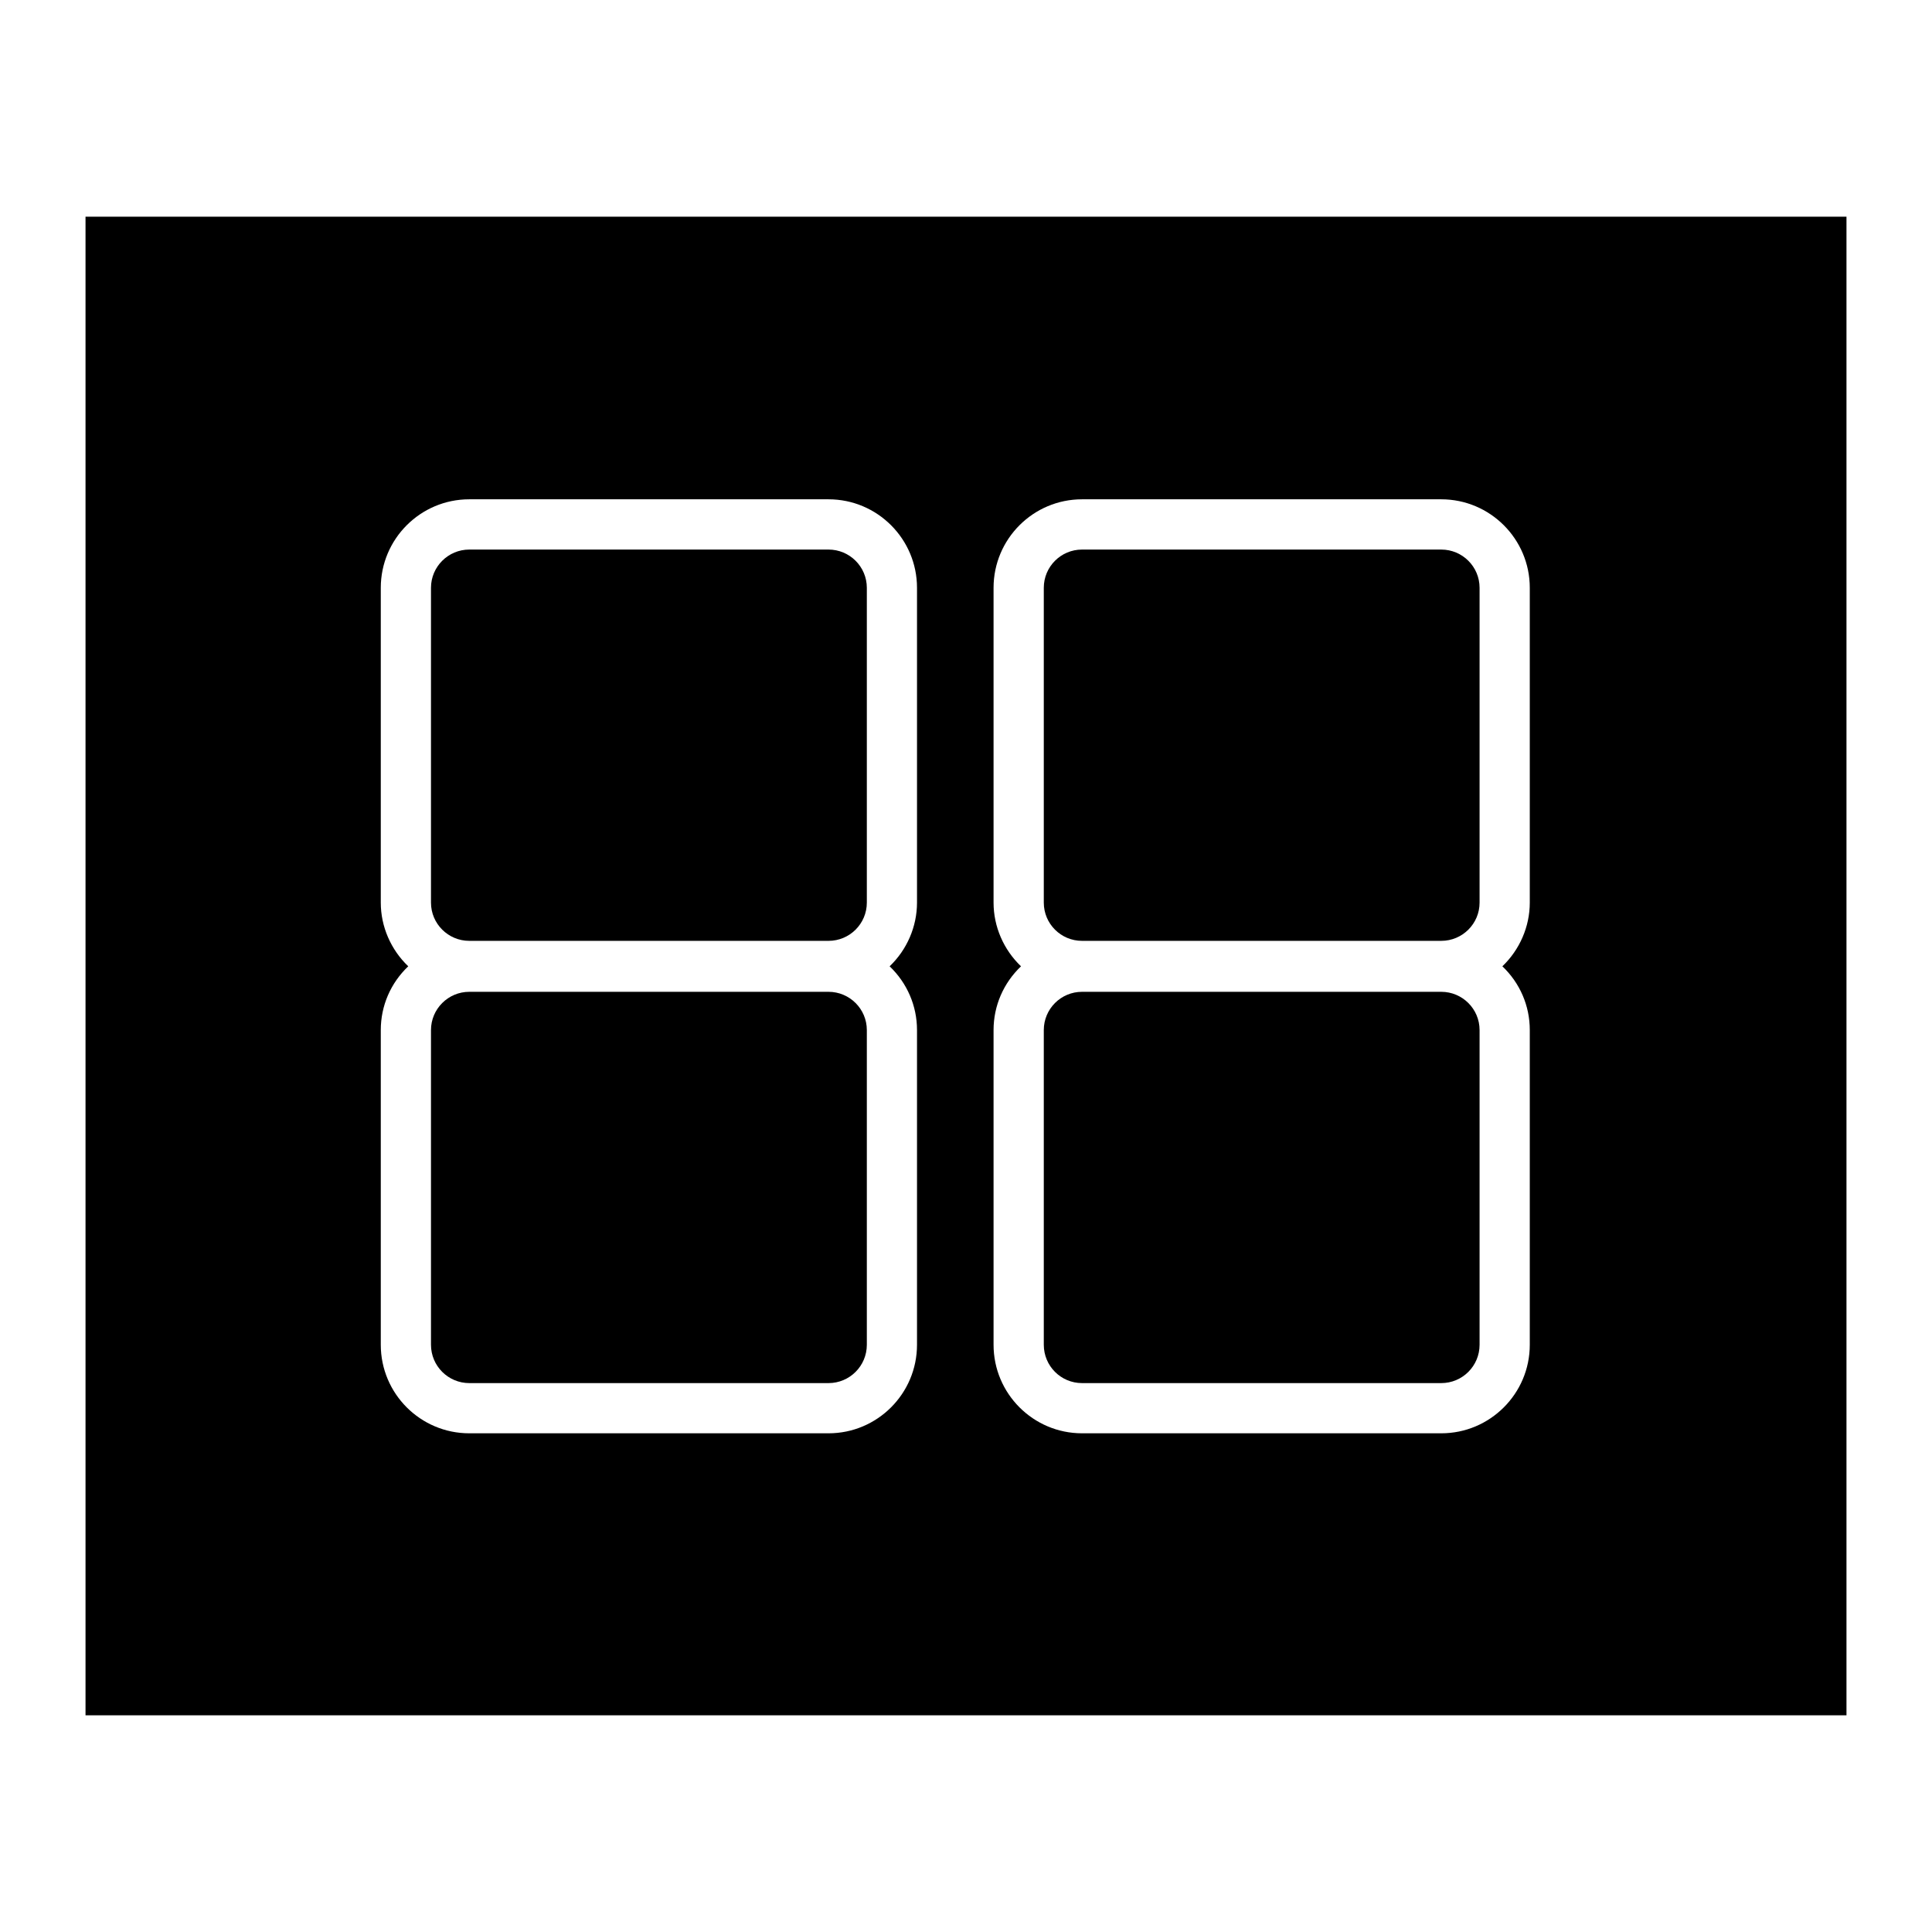
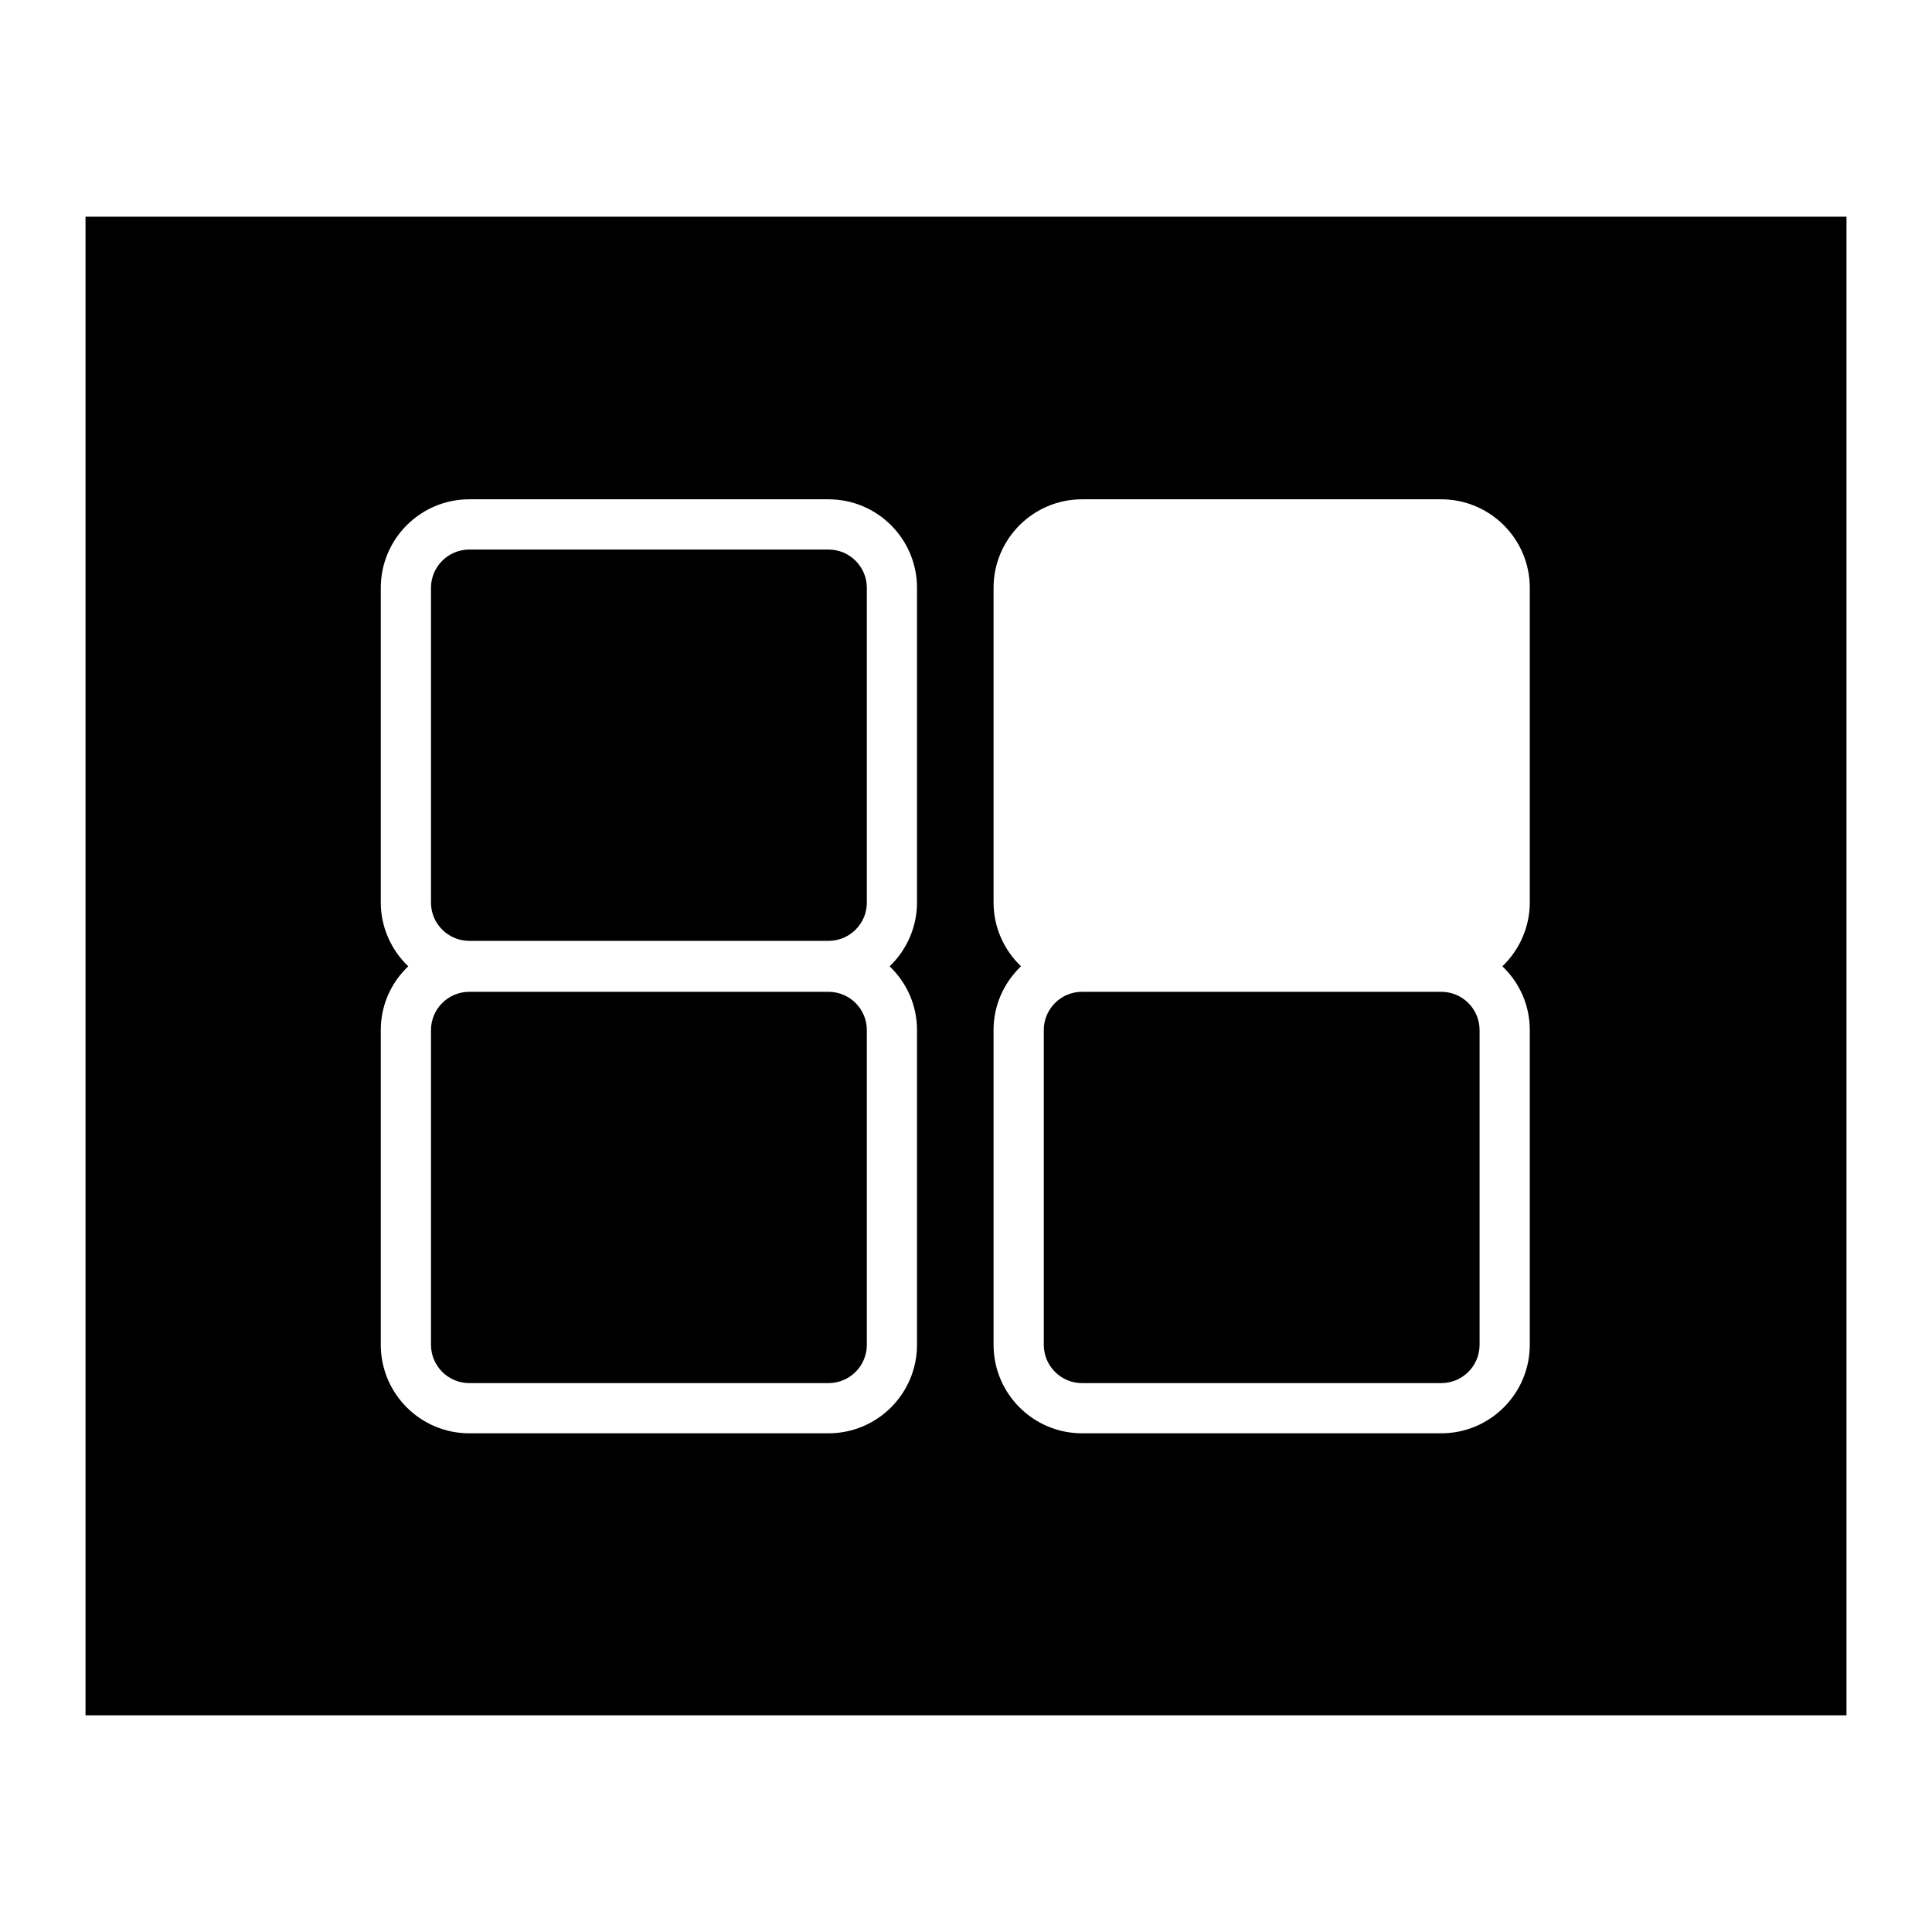
<svg xmlns="http://www.w3.org/2000/svg" version="1.1" id="Layer_1" x="0px" y="0px" width="64px" height="64px" viewBox="0 0 64 64" enable-background="new 0 0 64 64" xml:space="preserve">
  <g>
    <g>
      <path d="M27.446,32.855H15.545c-0.697,0-1.268,0.567-1.268,1.267v10.425c0,0.702,0.57,1.27,1.268,1.27h11.901    c0.699,0,1.269-0.567,1.269-1.27V34.122C28.715,33.423,28.145,32.855,27.446,32.855z" />
    </g>
    <g>
-       <path d="M47.743,18.205H35.844c-0.7,0-1.267,0.567-1.267,1.267v10.429c0,0.699,0.566,1.266,1.267,1.266h11.899    c0.701,0,1.27-0.567,1.27-1.266V19.472C49.013,18.772,48.444,18.205,47.743,18.205z" />
-     </g>
+       </g>
    <g>
      <path d="M2.833,7.179v49.643h58.334V7.179H2.833z M30.377,29.901c0,0.795-0.333,1.561-0.907,2.109    c0.58,0.555,0.907,1.308,0.907,2.112v10.425c0,1.618-1.314,2.933-2.931,2.933H15.545c-1.617,0-2.931-1.314-2.931-2.933V34.122    c0-0.805,0.327-1.558,0.91-2.112c-0.575-0.548-0.91-1.314-0.91-2.109V19.472c0-1.618,1.314-2.932,2.931-2.932h11.901    c1.617,0,2.931,1.314,2.931,2.932V29.901z M50.676,29.901c0,0.795-0.335,1.561-0.908,2.109c0.583,0.555,0.908,1.308,0.908,2.112    v10.425c0,1.618-1.315,2.933-2.933,2.933H35.844c-1.616,0-2.931-1.314-2.931-2.933V34.122c0-0.805,0.329-1.558,0.909-2.112    c-0.575-0.548-0.909-1.314-0.909-2.109V19.472c0-1.618,1.314-2.932,2.931-2.932h11.899c1.617,0,2.933,1.314,2.933,2.932V29.901z" />
    </g>
    <g>
      <path d="M27.446,18.205H15.545c-0.697,0-1.268,0.567-1.268,1.267v10.429c0,0.699,0.57,1.266,1.268,1.266h11.901    c0.699,0,1.269-0.567,1.269-1.266V19.472C28.715,18.772,28.145,18.205,27.446,18.205z" />
    </g>
    <g>
      <path d="M47.743,32.855H35.844c-0.7,0-1.267,0.567-1.267,1.267v10.425c0,0.702,0.566,1.27,1.267,1.27h11.899    c0.701,0,1.27-0.567,1.27-1.27V34.122C49.013,33.423,48.444,32.855,47.743,32.855z" />
    </g>
  </g>
</svg>